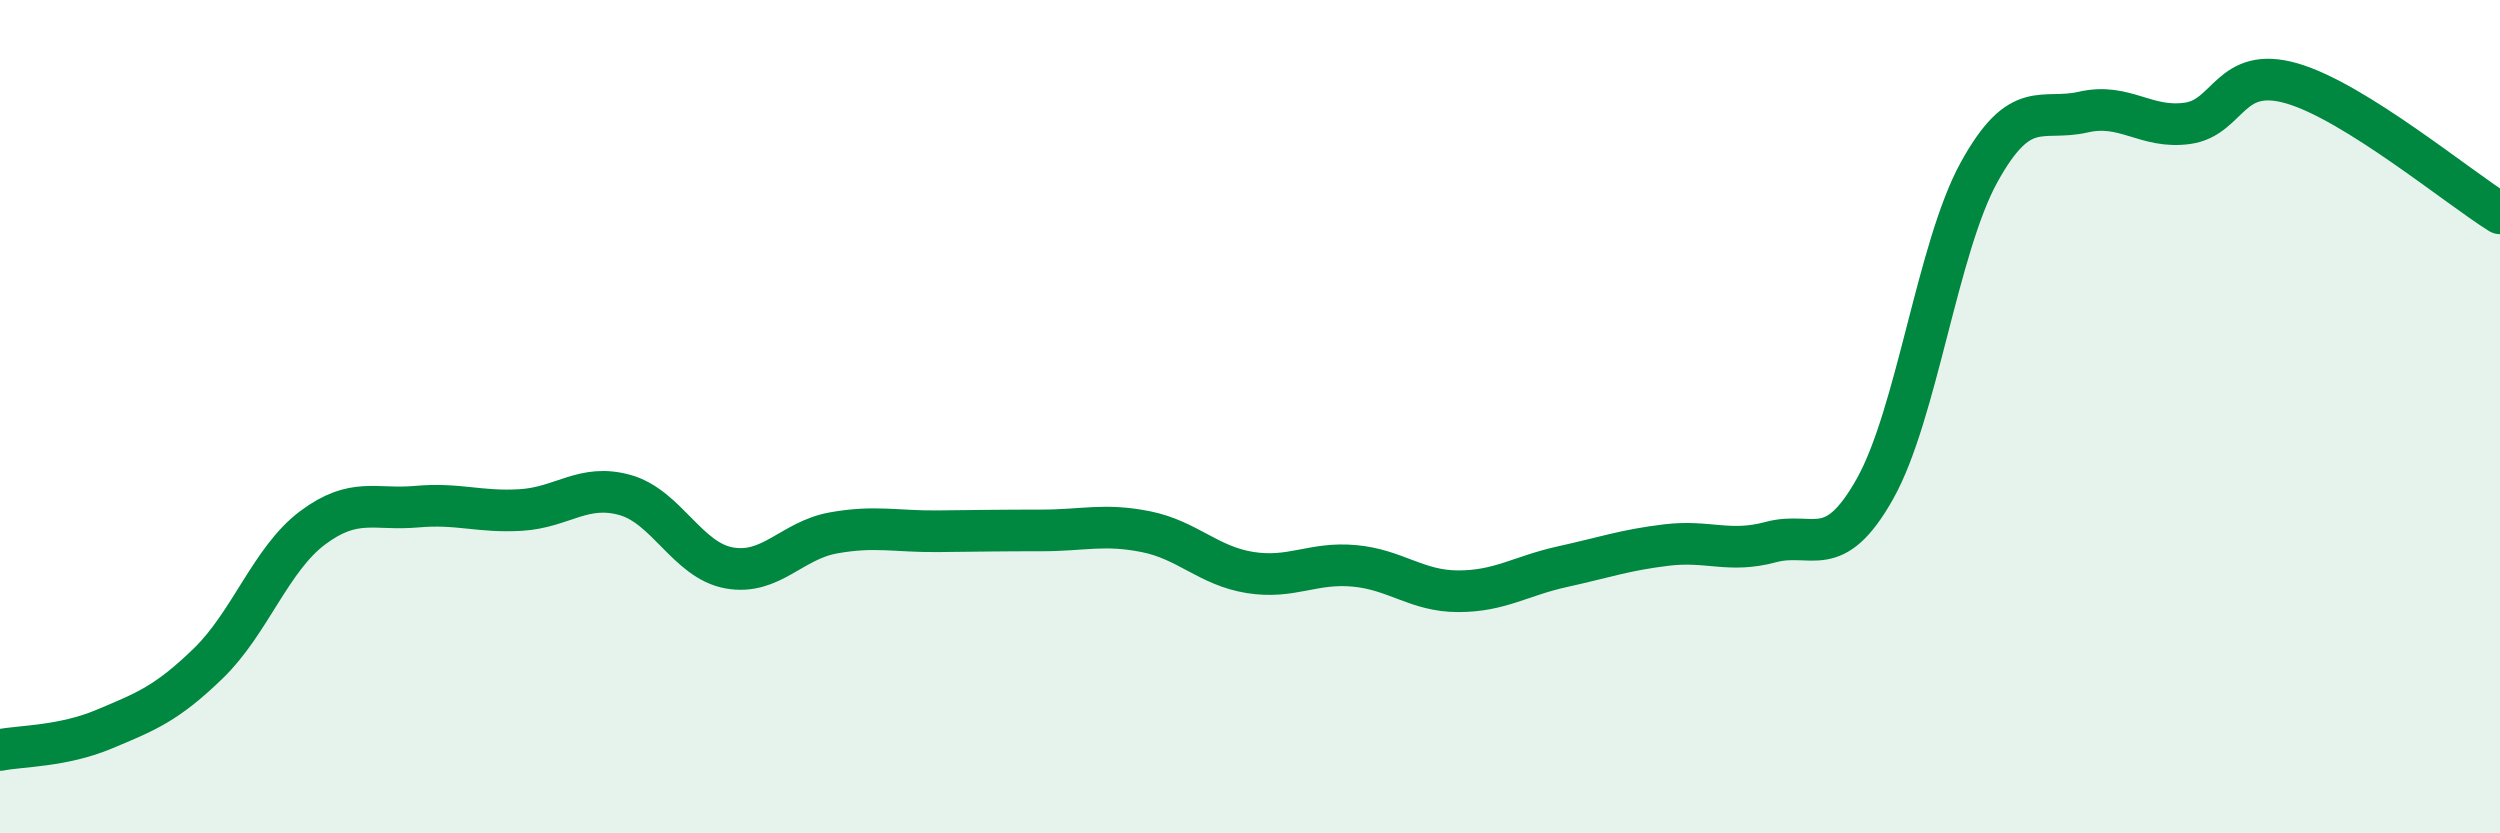
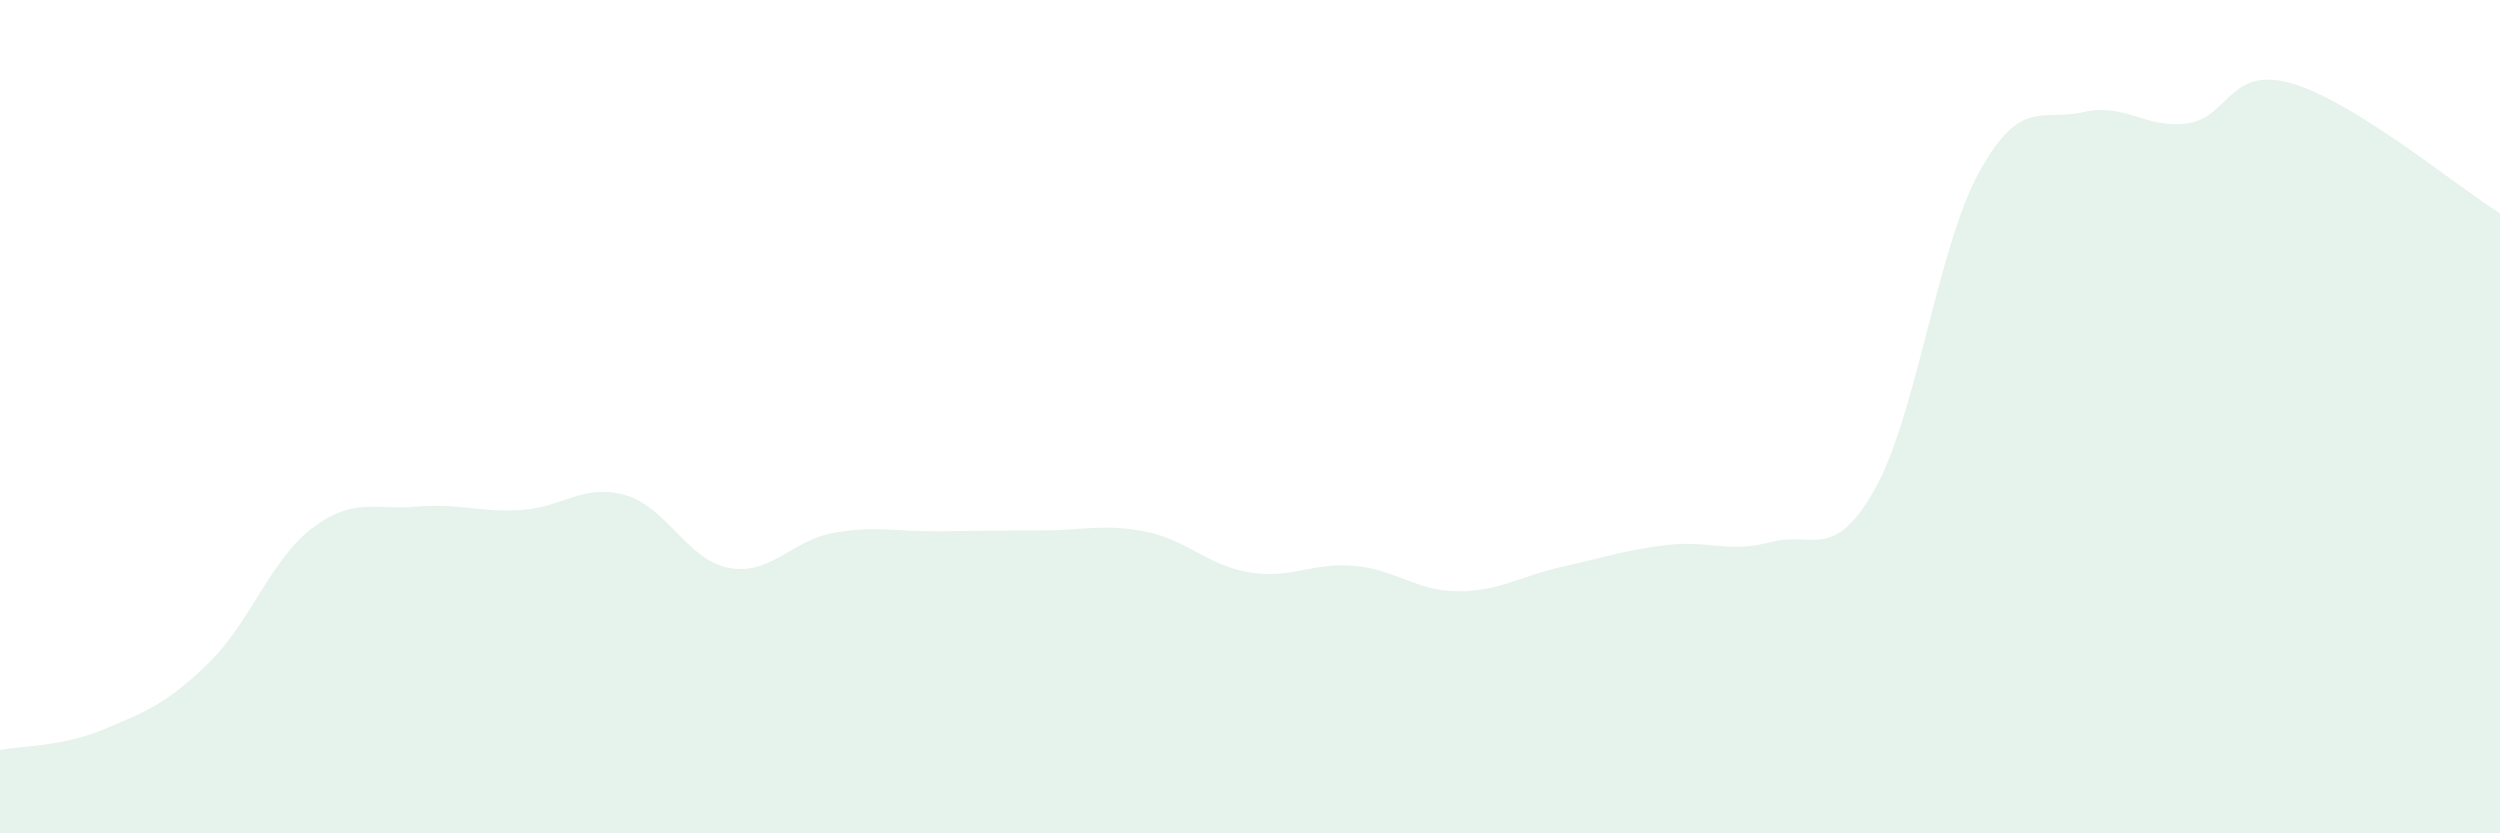
<svg xmlns="http://www.w3.org/2000/svg" width="60" height="20" viewBox="0 0 60 20">
  <path d="M 0,18 C 0.5,17.9 1.5,17.92 2.5,17.5 C 3.5,17.08 4,16.89 5,15.92 C 6,14.95 6.5,13.42 7.5,12.67 C 8.5,11.92 9,12.25 10,12.16 C 11,12.07 11.5,12.3 12.5,12.24 C 13.5,12.18 14,11.6 15,11.88 C 16,12.16 16.5,13.45 17.5,13.63 C 18.5,13.81 19,12.97 20,12.79 C 21,12.61 21.5,12.76 22.5,12.75 C 23.5,12.74 24,12.73 25,12.73 C 26,12.73 26.5,12.56 27.5,12.76 C 28.5,12.96 29,13.58 30,13.74 C 31,13.9 31.5,13.49 32.5,13.58 C 33.5,13.67 34,14.19 35,14.19 C 36,14.19 36.5,13.82 37.5,13.6 C 38.5,13.38 39,13.2 40,13.08 C 41,12.96 41.5,13.28 42.5,13.01 C 43.5,12.74 44,13.51 45,11.73 C 46,9.95 46.5,5.94 47.5,4.13 C 48.5,2.32 49,2.92 50,2.69 C 51,2.46 51.5,3.1 52.5,2.96 C 53.5,2.82 53.5,1.57 55,2 C 56.5,2.43 59,4.5 60,5.12L60 20L0 20Z" fill="#008740" opacity="0.1" stroke-linecap="round" stroke-linejoin="round" />
-   <path d="M 0,18 C 0.5,17.9 1.5,17.92 2.5,17.5 C 3.5,17.08 4,16.89 5,15.92 C 6,14.95 6.5,13.42 7.5,12.67 C 8.5,11.92 9,12.25 10,12.16 C 11,12.07 11.5,12.3 12.5,12.24 C 13.5,12.18 14,11.6 15,11.88 C 16,12.16 16.5,13.45 17.5,13.63 C 18.5,13.81 19,12.97 20,12.79 C 21,12.61 21.5,12.76 22.5,12.75 C 23.5,12.74 24,12.73 25,12.73 C 26,12.73 26.5,12.56 27.5,12.76 C 28.5,12.96 29,13.58 30,13.74 C 31,13.9 31.5,13.49 32.5,13.58 C 33.5,13.67 34,14.19 35,14.19 C 36,14.19 36.5,13.82 37.5,13.6 C 38.5,13.38 39,13.2 40,13.08 C 41,12.96 41.5,13.28 42.5,13.01 C 43.5,12.74 44,13.51 45,11.73 C 46,9.95 46.5,5.94 47.5,4.13 C 48.5,2.32 49,2.92 50,2.69 C 51,2.46 51.5,3.1 52.5,2.96 C 53.5,2.82 53.5,1.57 55,2 C 56.5,2.43 59,4.5 60,5.12" stroke="#008740" stroke-width="1" fill="none" stroke-linecap="round" stroke-linejoin="round" />
</svg>